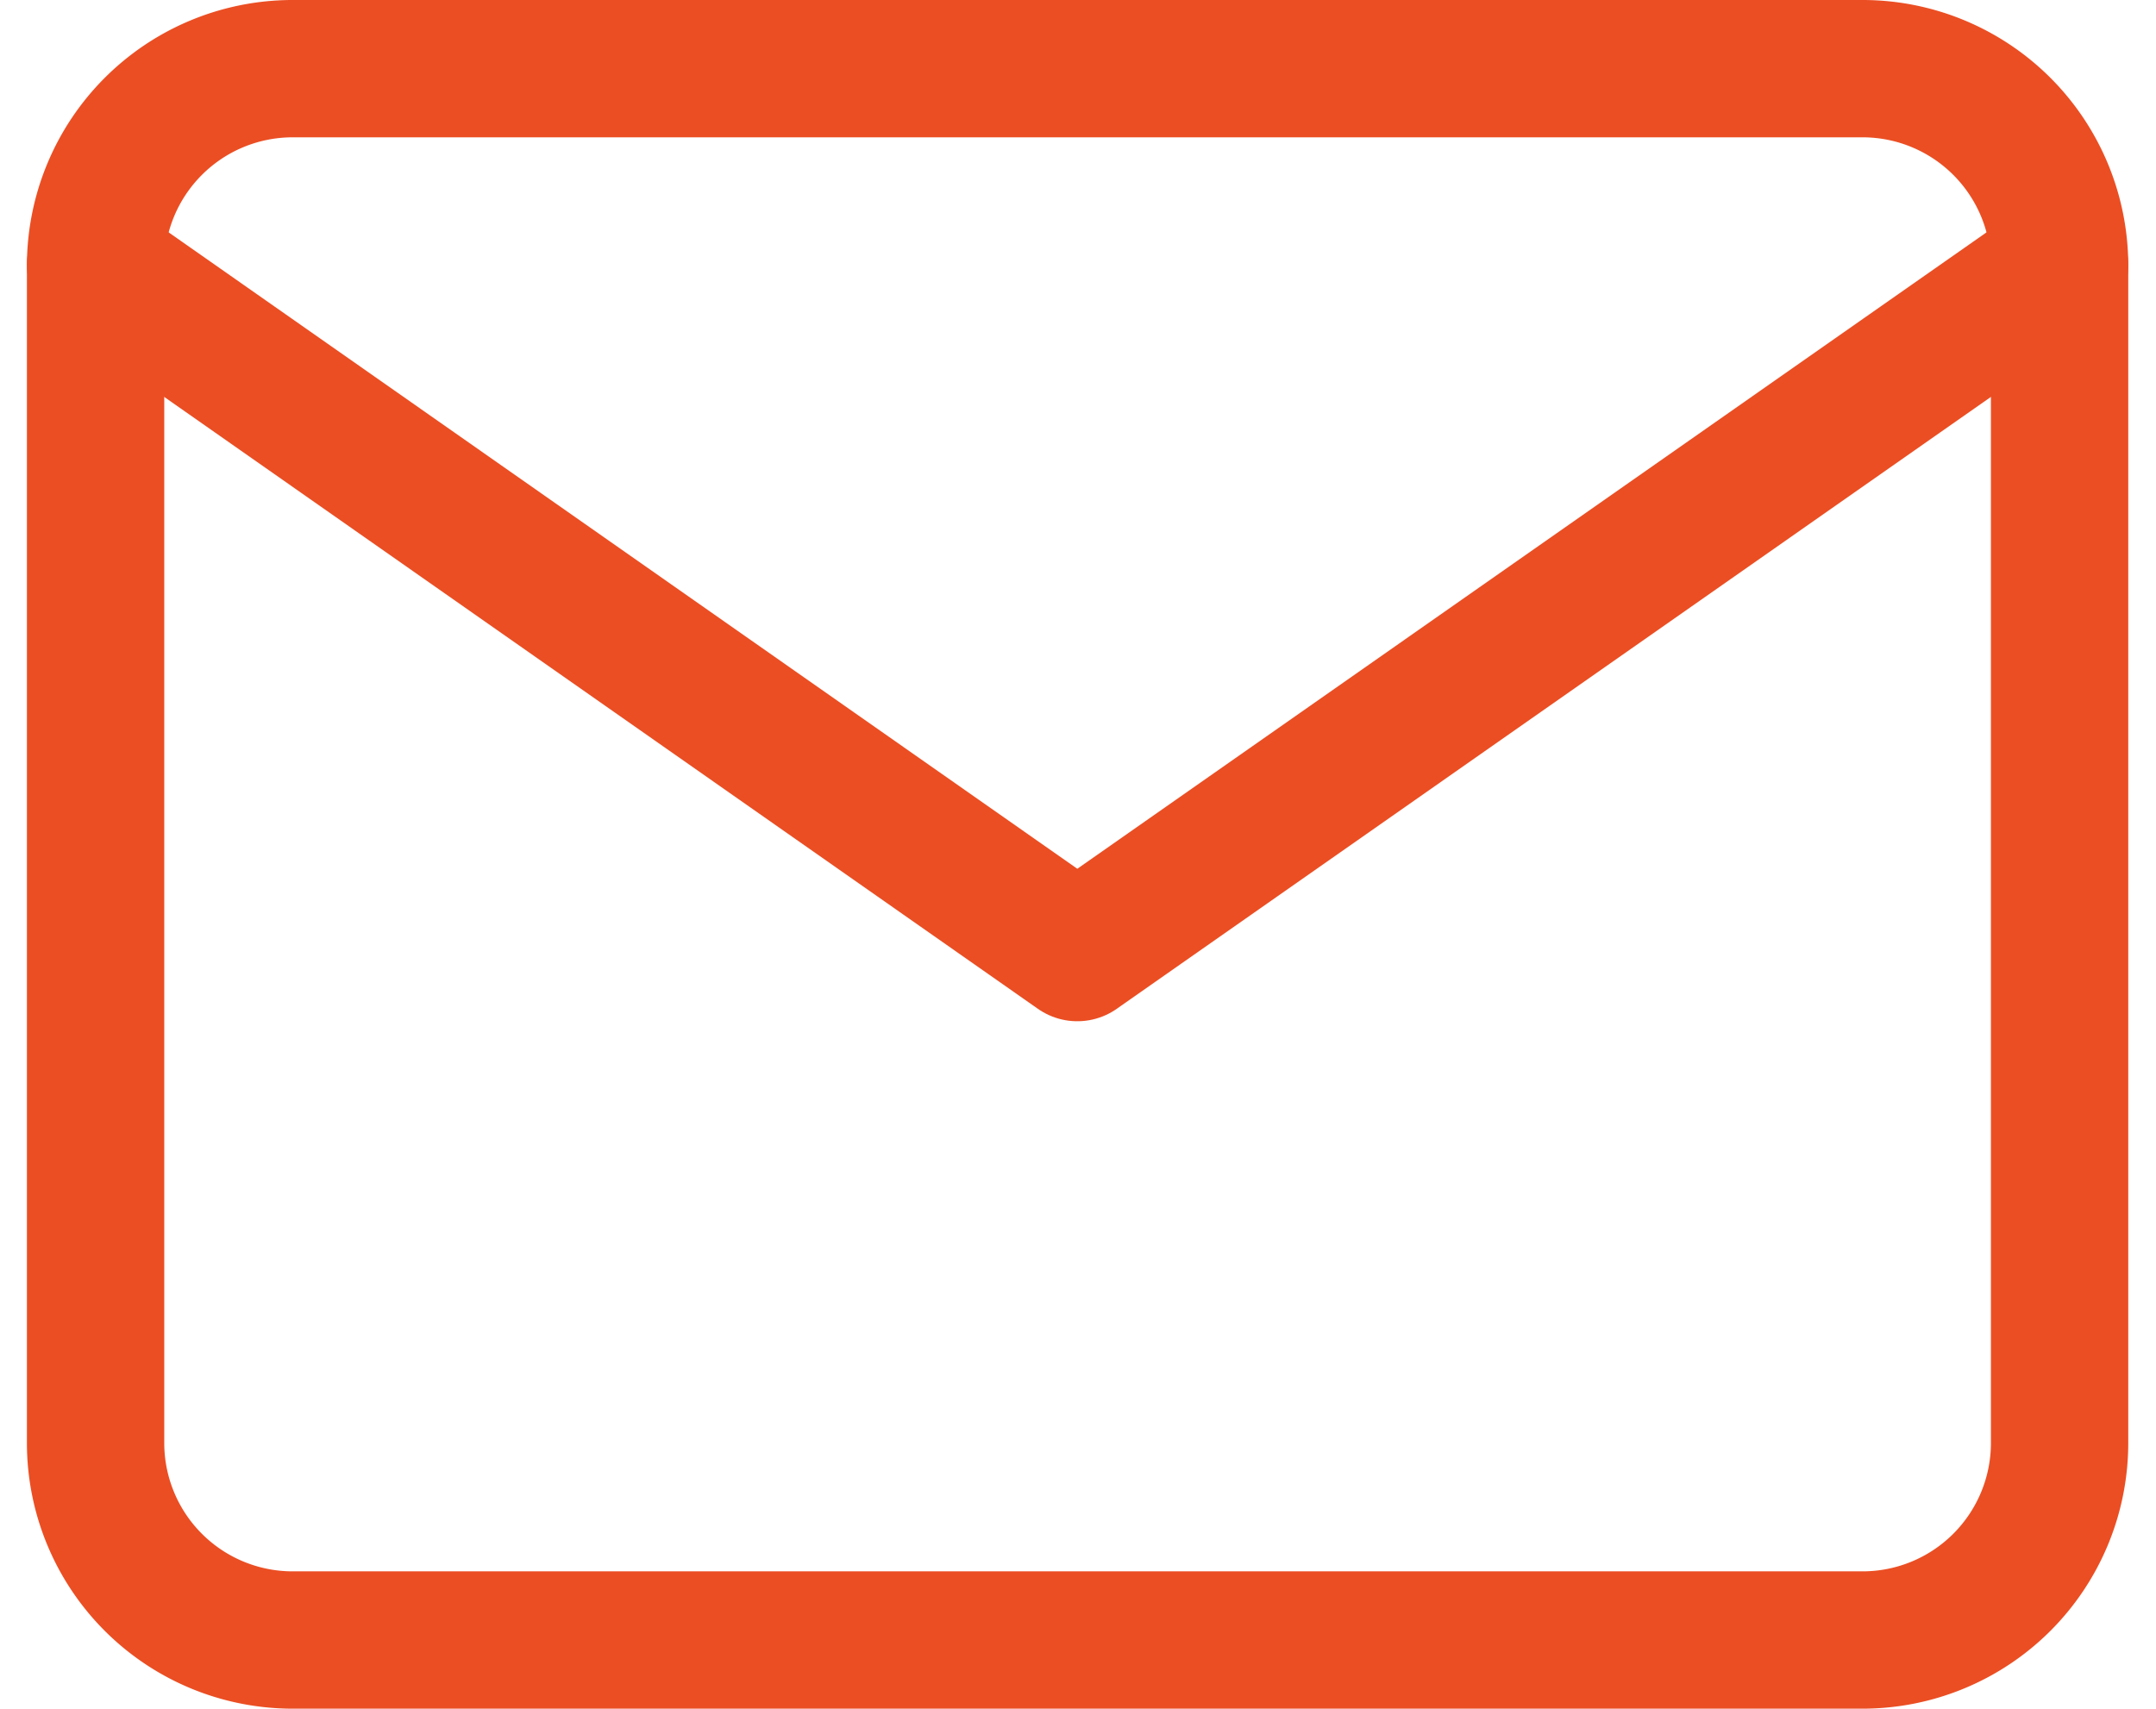
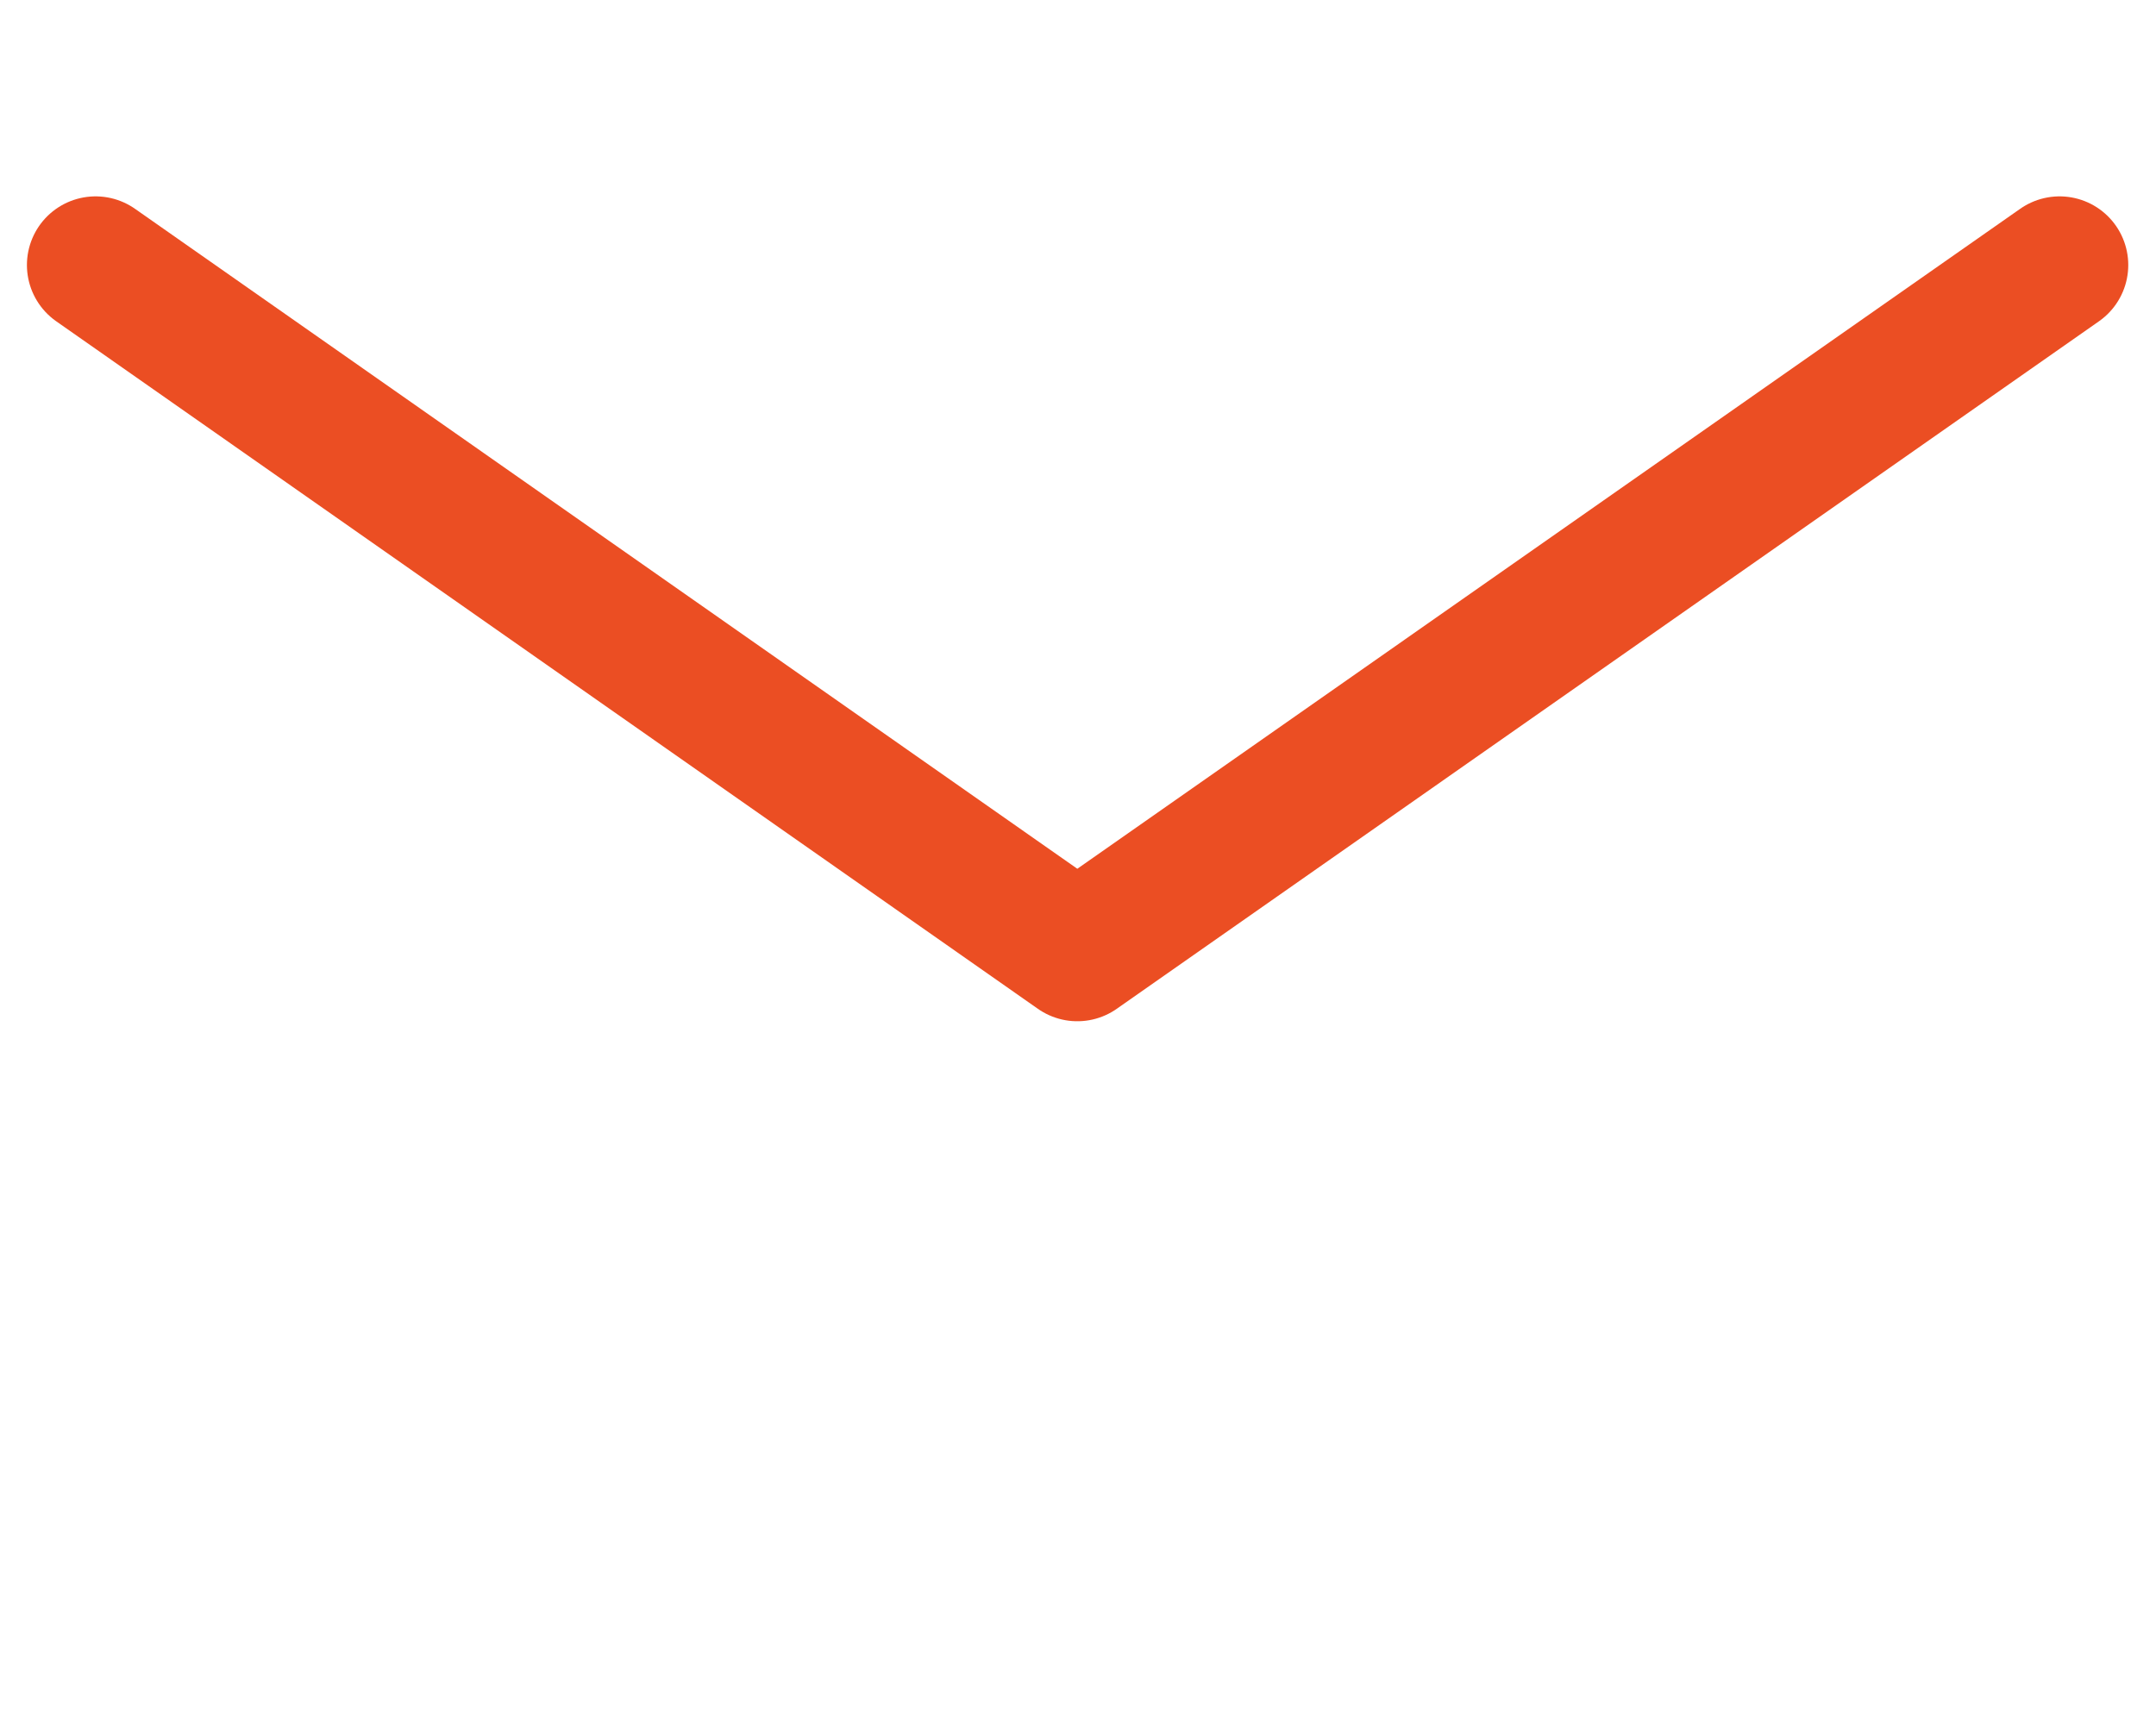
<svg xmlns="http://www.w3.org/2000/svg" class="w-full h-full" width="15.698" height="12.444" viewBox="0 0 15.698 12.444">
  <g id="Icon_feather-mail" data-name="Icon feather-mail" transform="translate(0.696 0.5)">
-     <path id="Path_7036" data-name="Path 7036" d="M4.43,6H15.874A1.435,1.435,0,0,1,17.3,7.43v8.583a1.435,1.435,0,0,1-1.43,1.43H4.43A1.435,1.435,0,0,1,3,16.013V7.43A1.435,1.435,0,0,1,4.43,6Z" transform="translate(-3 -6)" fill="none" stroke="#eb4e23" stroke-linecap="round" stroke-linejoin="round" stroke-width="1" />
    <path id="Path_7037" data-name="Path 7037" d="M17.3,9l-7.152,5.007L3,9" transform="translate(-3 -7.57)" fill="none" stroke="#eb4e23" stroke-linecap="round" stroke-linejoin="round" stroke-width="1" />
  </g>
</svg>